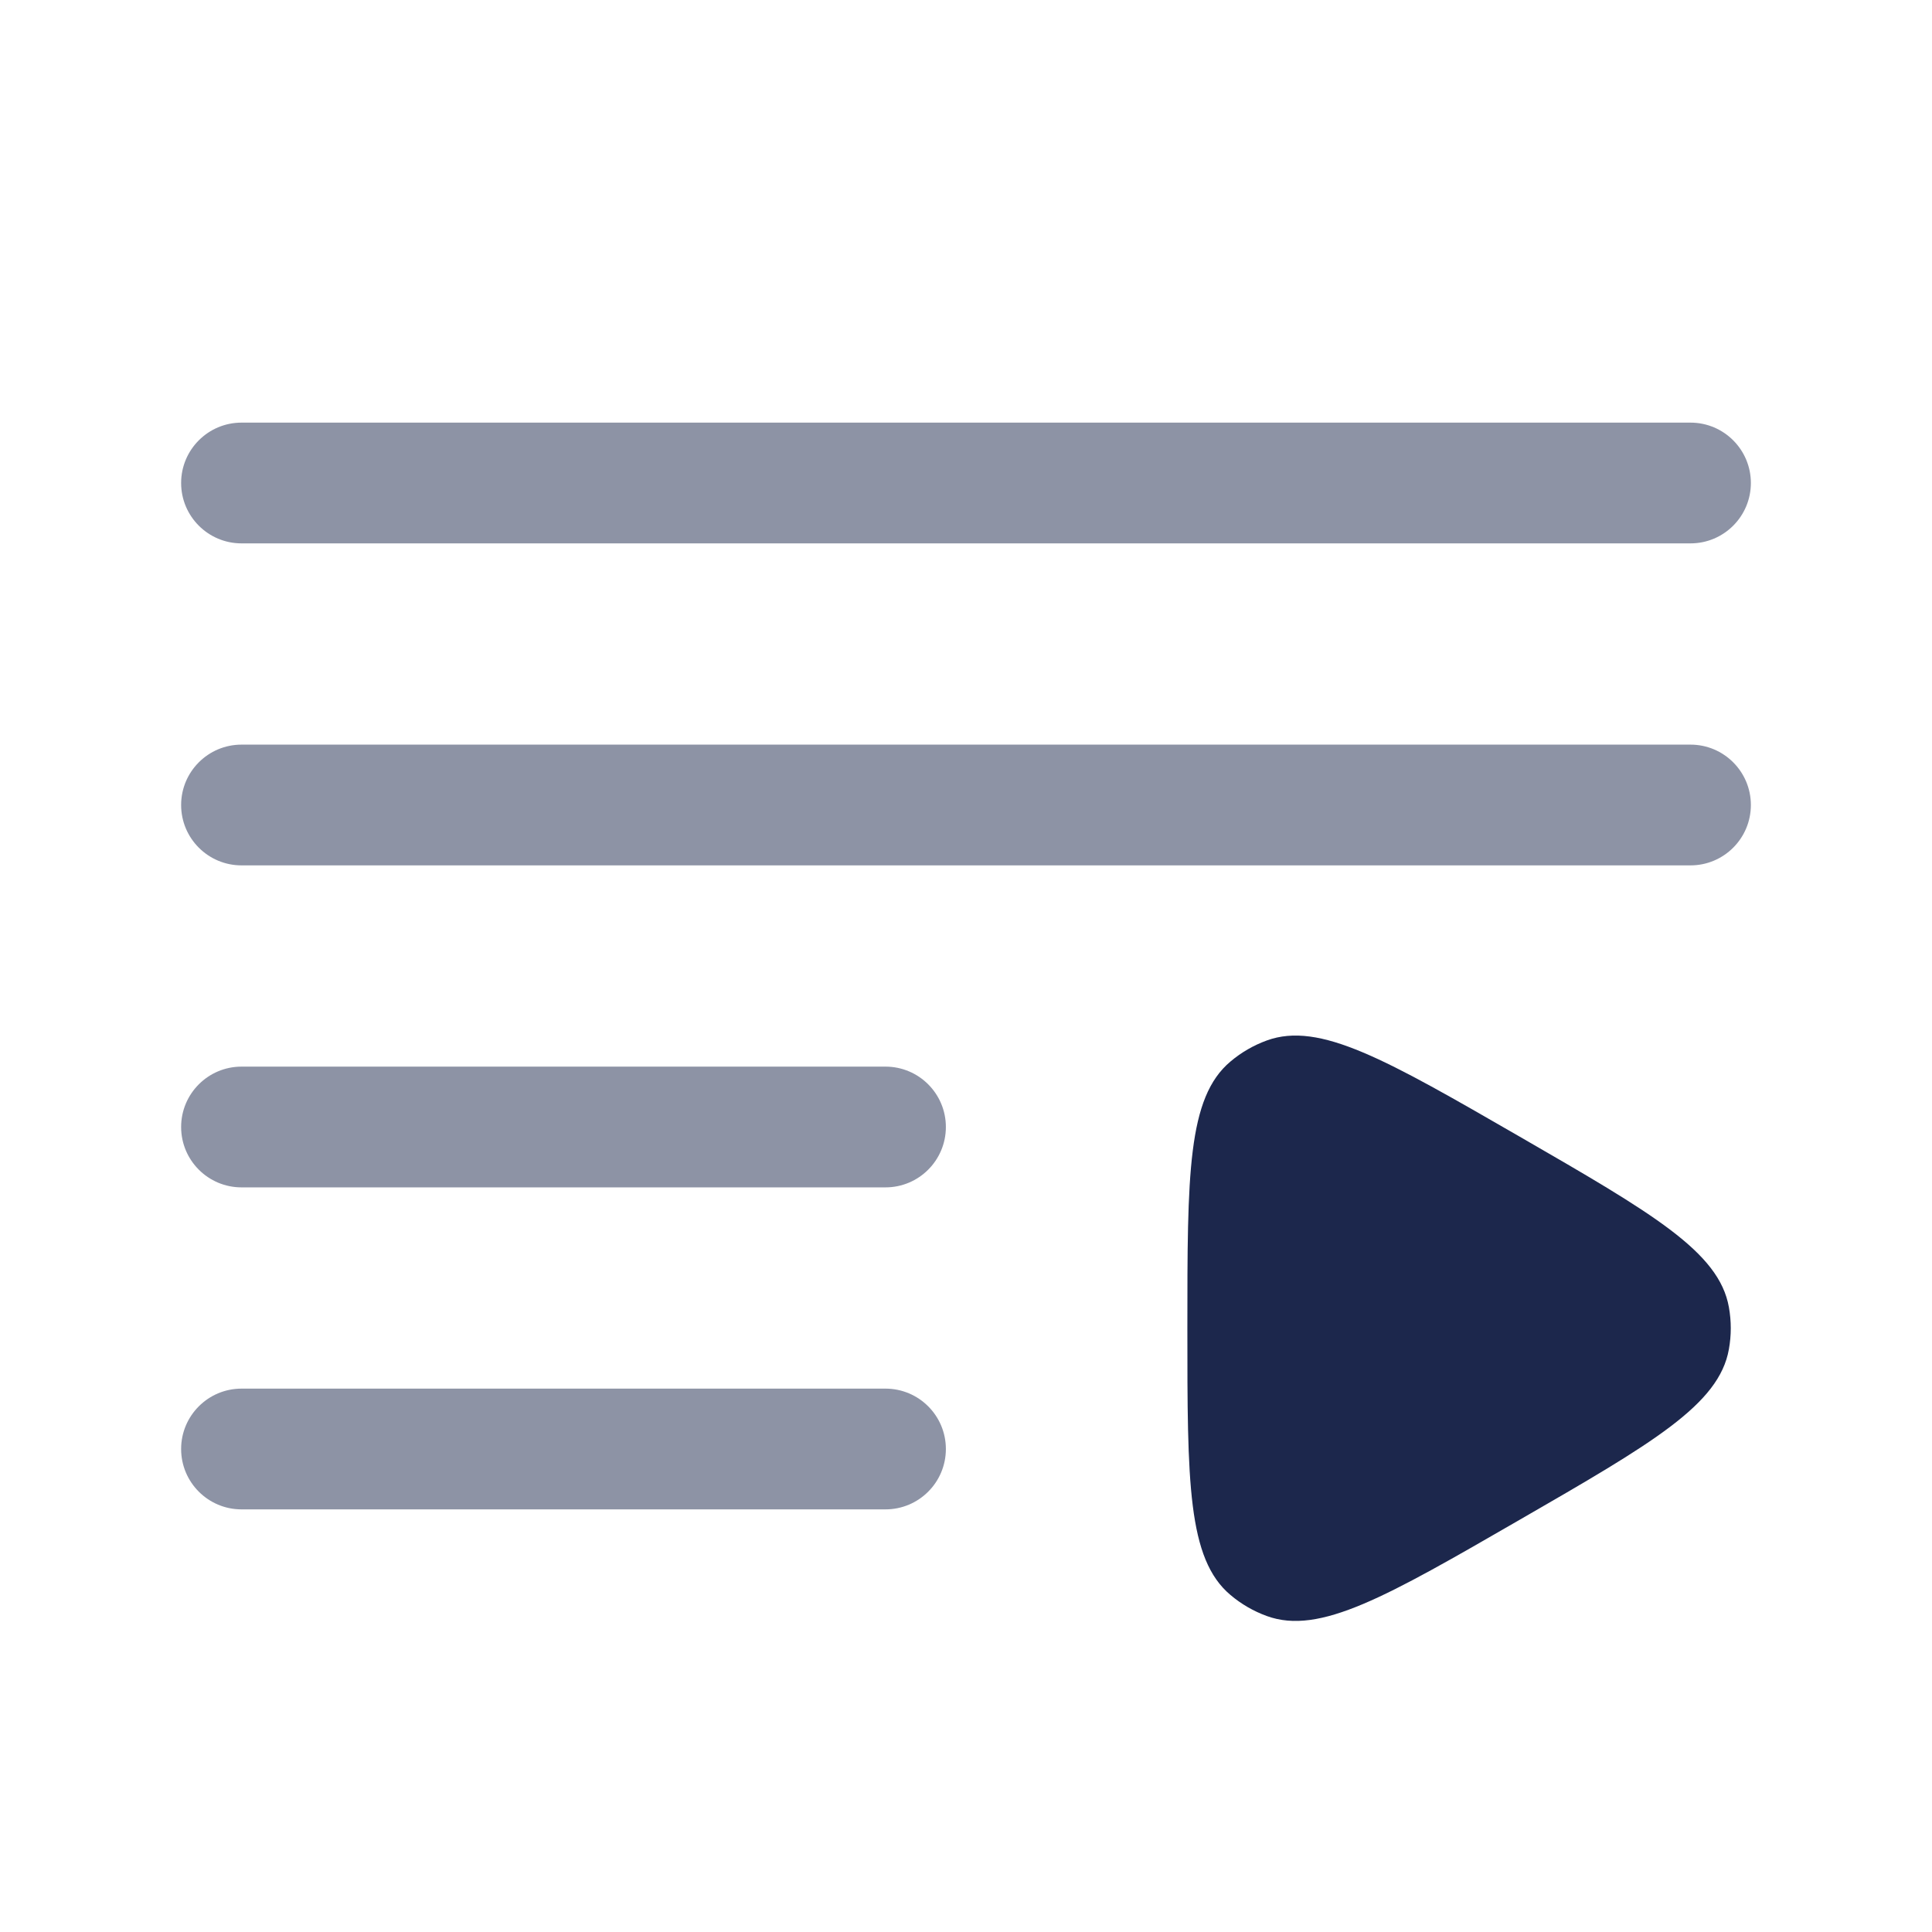
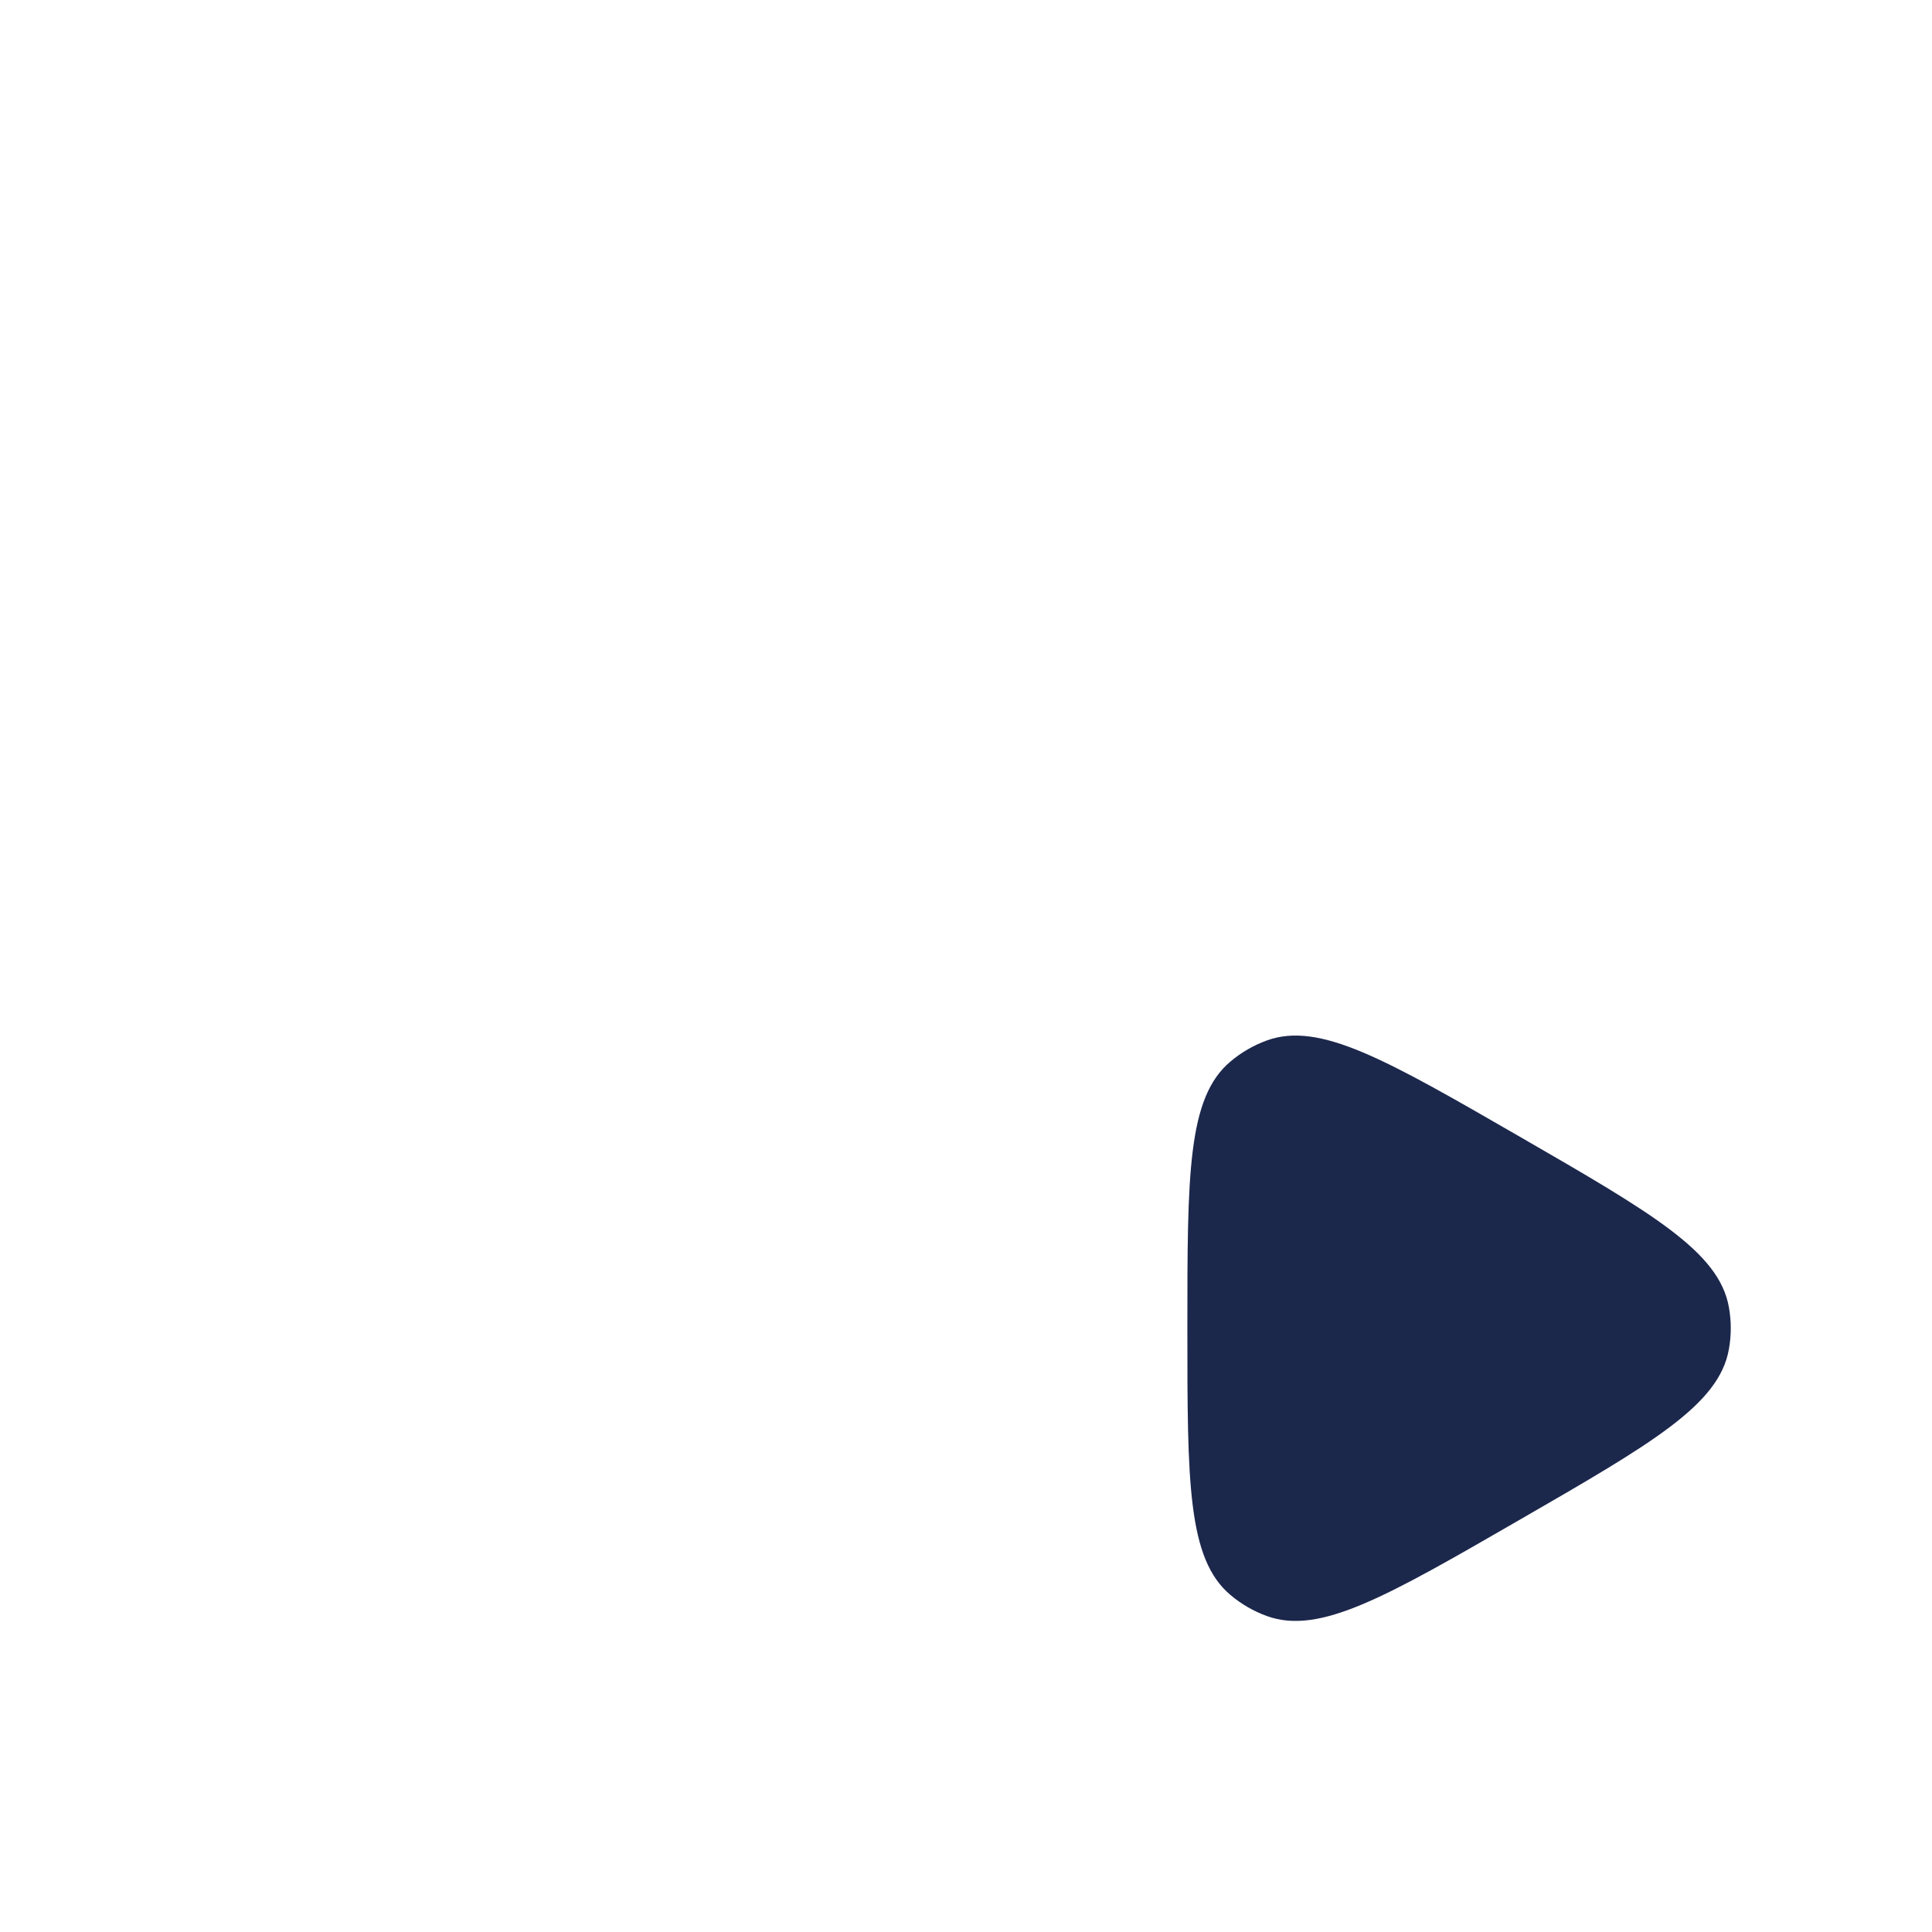
<svg xmlns="http://www.w3.org/2000/svg" width="800px" height="800px" viewBox="0 0 24 24" fill="none">
  <g opacity="0.5">
-     <path fill-rule="evenodd" clip-rule="evenodd" d="M2.25 6C2.25 5.586 2.586 5.25 3 5.25H21C21.414 5.25 21.75 5.586 21.75 6C21.75 6.414 21.414 6.75 21 6.75H3C2.586 6.75 2.25 6.414 2.25 6ZM2.25 10C2.25 9.586 2.586 9.25 3 9.25H21C21.414 9.25 21.75 9.586 21.75 10C21.75 10.414 21.414 10.75 21 10.75H3C2.586 10.75 2.25 10.414 2.25 10ZM2.25 14C2.25 13.586 2.586 13.25 3 13.25H11C11.414 13.25 11.75 13.586 11.75 14C11.75 14.414 11.414 14.75 11 14.75H3C2.586 14.75 2.25 14.414 2.25 14ZM2.25 18C2.25 17.586 2.586 17.25 3 17.25H11C11.414 17.25 11.75 17.586 11.75 18C11.75 18.414 11.414 18.75 11 18.75H3C2.586 18.75 2.25 18.414 2.25 18Z" fill="#1C274C" />
-   </g>
+     </g>
  <path d="M18.875 14.118C20.529 15.073 21.356 15.551 21.477 16.239C21.508 16.412 21.508 16.588 21.477 16.76C21.356 17.449 20.529 17.927 18.875 18.881C17.221 19.836 16.394 20.314 15.737 20.075C15.572 20.015 15.42 19.927 15.286 19.814C14.75 19.364 14.75 18.41 14.75 16.5C14.75 14.59 14.75 13.635 15.286 13.186C15.42 13.073 15.572 12.985 15.737 12.925C16.394 12.686 17.221 13.164 18.875 14.118Z" fill="#1C274C" />
</svg>